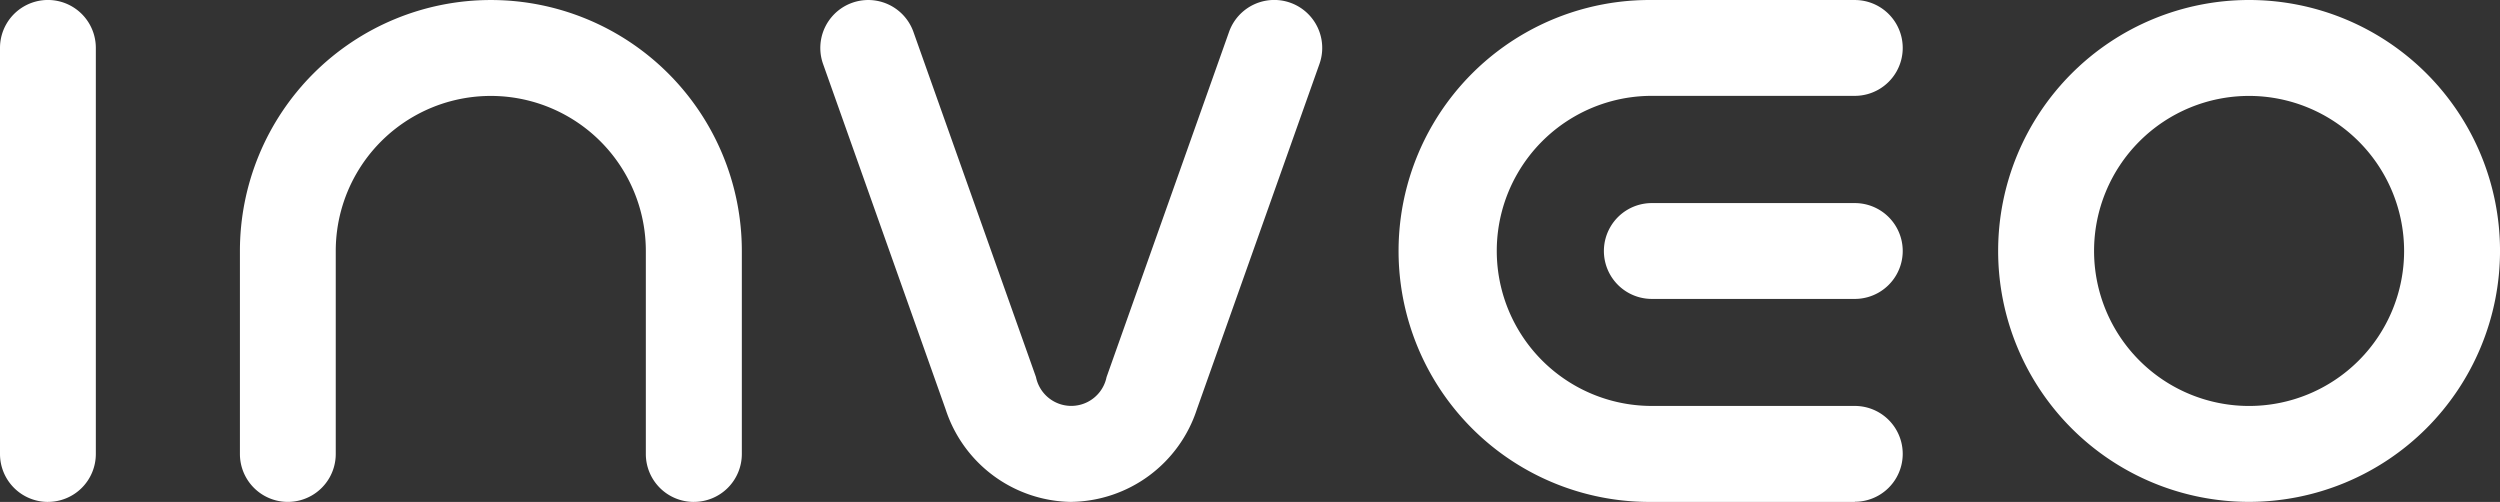
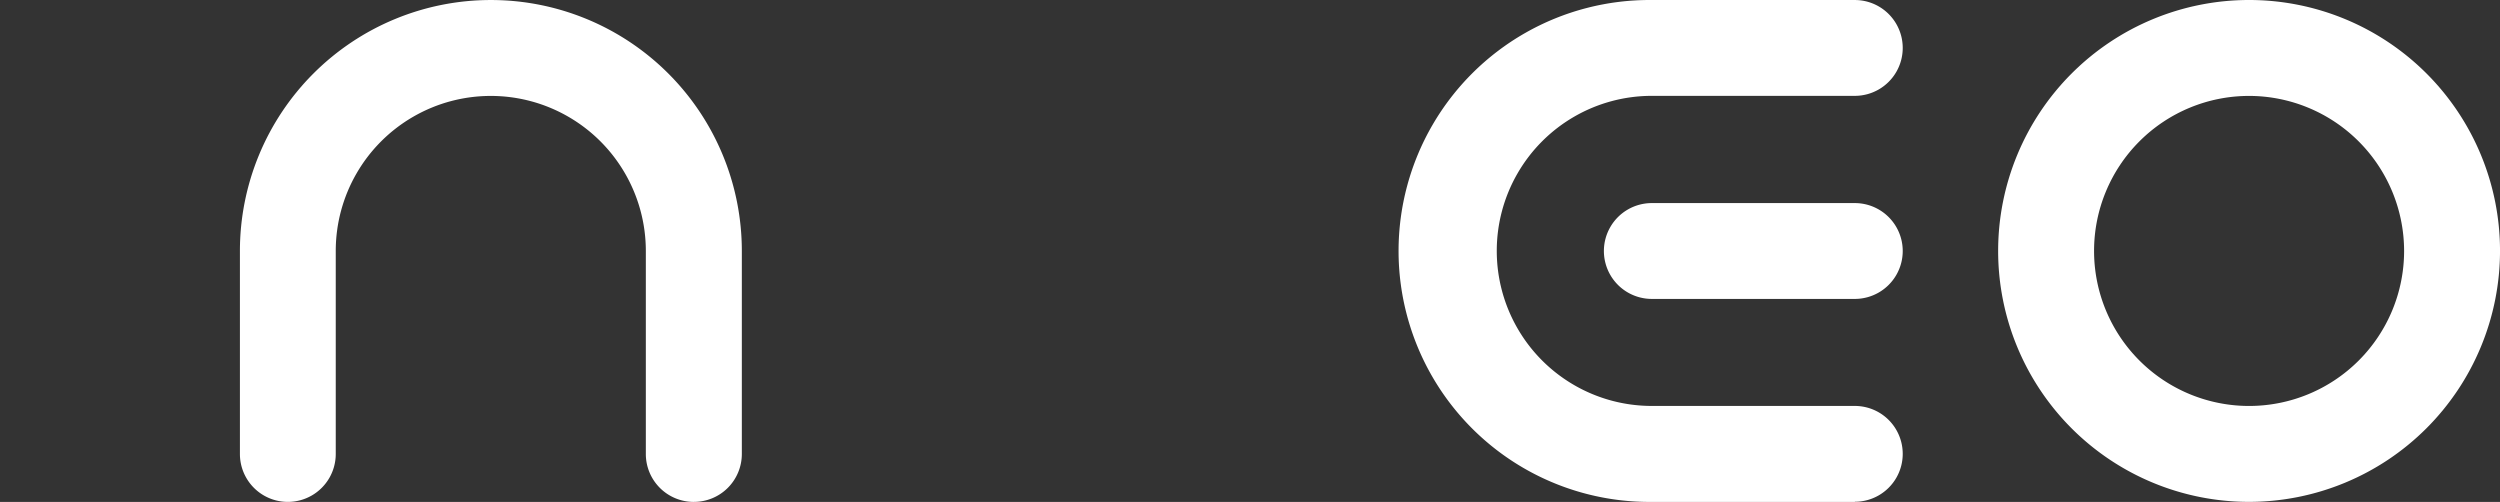
<svg xmlns="http://www.w3.org/2000/svg" width="120" height="24.092" viewBox="0 0 120 24.092">
  <rect x="0" y="0" width="120" height="24.092" fill="#333333" stroke="none" />
  <defs>
    <clipPath id="a">
      <rect width="120" height="24.092" fill="#fff" />
    </clipPath>
  </defs>
  <g transform="translate(0 0)">
    <g transform="translate(0 0)" clip-path="url(#a)">
-       <path d="M2.3,24.093a2.3,2.3,0,0,1-2.3-2.3V2.3a2.3,2.3,0,0,1,4.6,0V21.792a2.3,2.3,0,0,1-2.3,2.3" transform="translate(0 -0.001)" fill="#fff" />
      <path d="M56.549,24.093a2.3,2.3,0,0,1-2.3-2.3V12.048a7.442,7.442,0,1,0-14.884,0v9.744a2.3,2.3,0,0,1-4.6,0V12.048a12.046,12.046,0,1,1,24.092,0v9.744a2.3,2.3,0,0,1-2.3,2.3" transform="translate(-23.249 -0.001)" fill="#fff" />
      <path d="M224.852,24.093h-9.744a12.046,12.046,0,1,1,0-24.091h9.744a2.3,2.3,0,0,1,0,4.6h-9.744a7.442,7.442,0,0,0,0,14.884h9.744a2.3,2.3,0,0,1,0,4.6" transform="translate(-135.821 -0.001)" fill="#fff" />
      <path d="M244.535,34.031h-9.744a2.3,2.3,0,0,1,0-4.6h9.744a2.3,2.3,0,0,1,0,4.6" transform="translate(-155.504 -19.683)" fill="#fff" />
-       <path d="M130.954,24.092a6.433,6.433,0,0,1-6.033-4.45l-5.88-16.57a2.3,2.3,0,1,1,4.337-1.54L129.26,18.1a1.729,1.729,0,0,0,3.388,0l5.88-16.57a2.3,2.3,0,0,1,4.339,1.54l-5.881,16.57a6.434,6.434,0,0,1-6.033,4.45" transform="translate(-79.533 0)" fill="#fff" />
      <path d="M301.688,24.092a12.045,12.045,0,1,1,12.045-12.045,12.058,12.058,0,0,1-12.045,12.045m0-19.486a7.441,7.441,0,1,0,7.441,7.441,7.449,7.449,0,0,0-7.441-7.441" transform="translate(-193.732 -0.002)" fill="#fff" />
    </g>
  </g>
</svg>